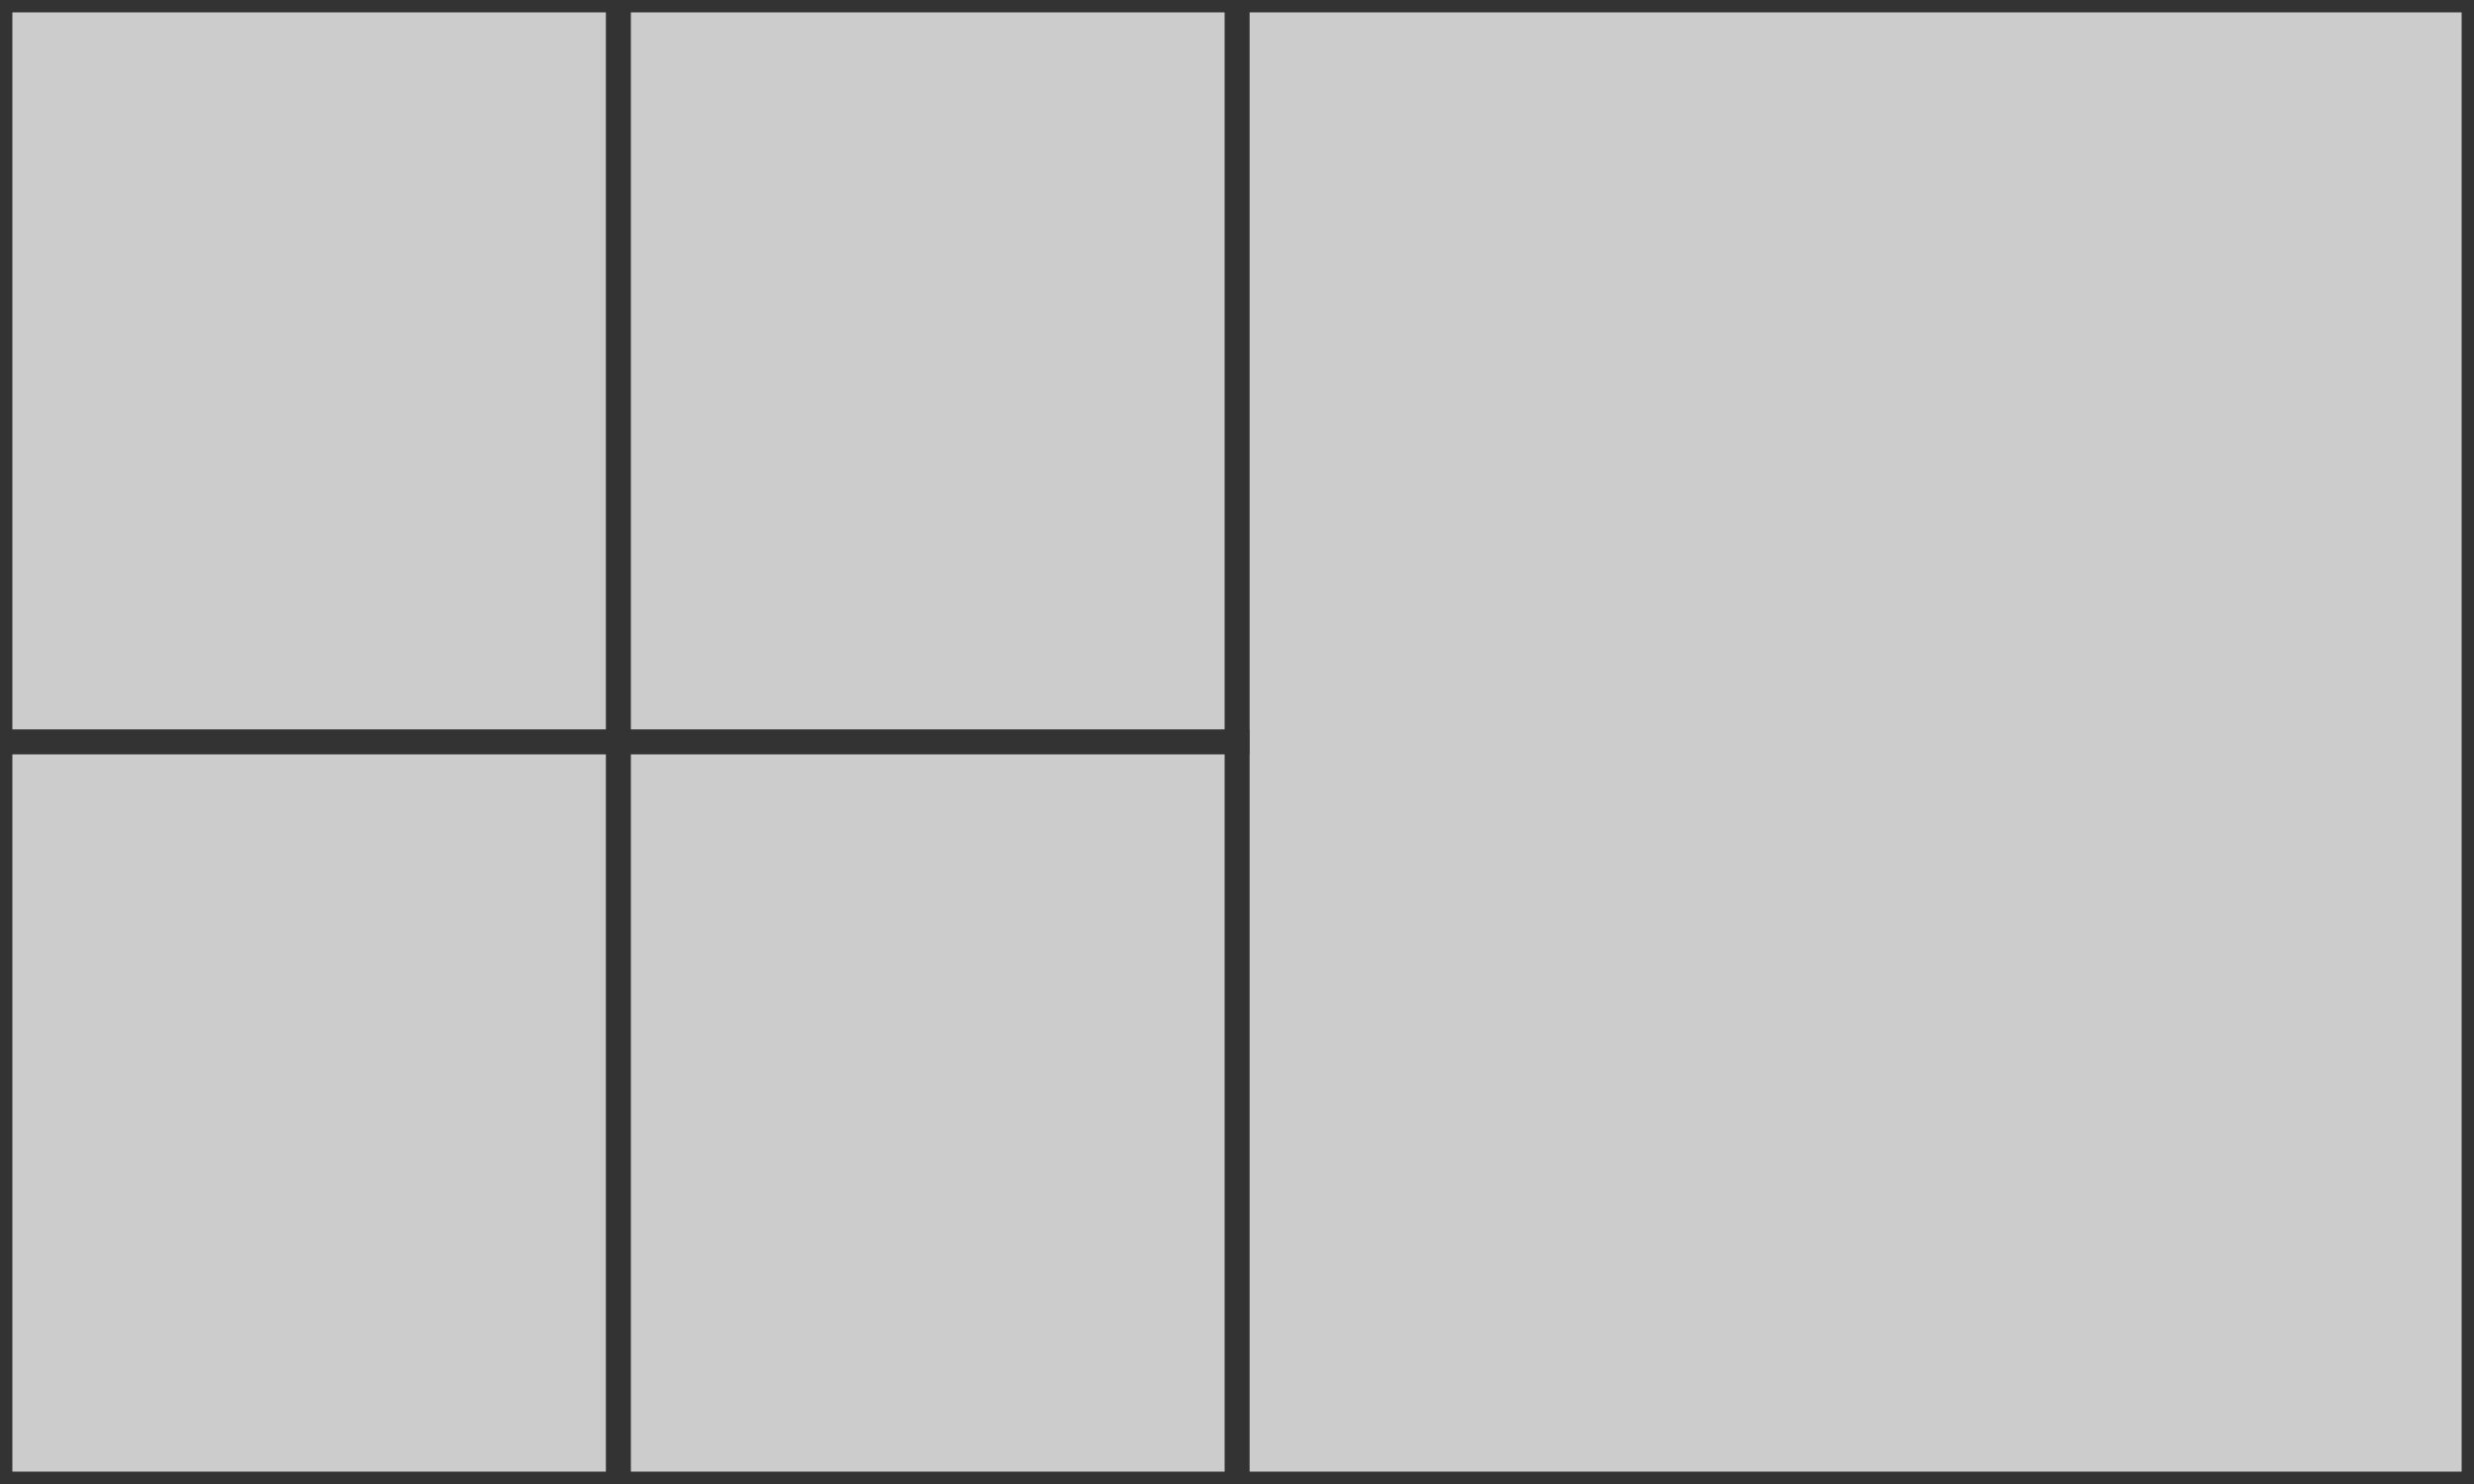
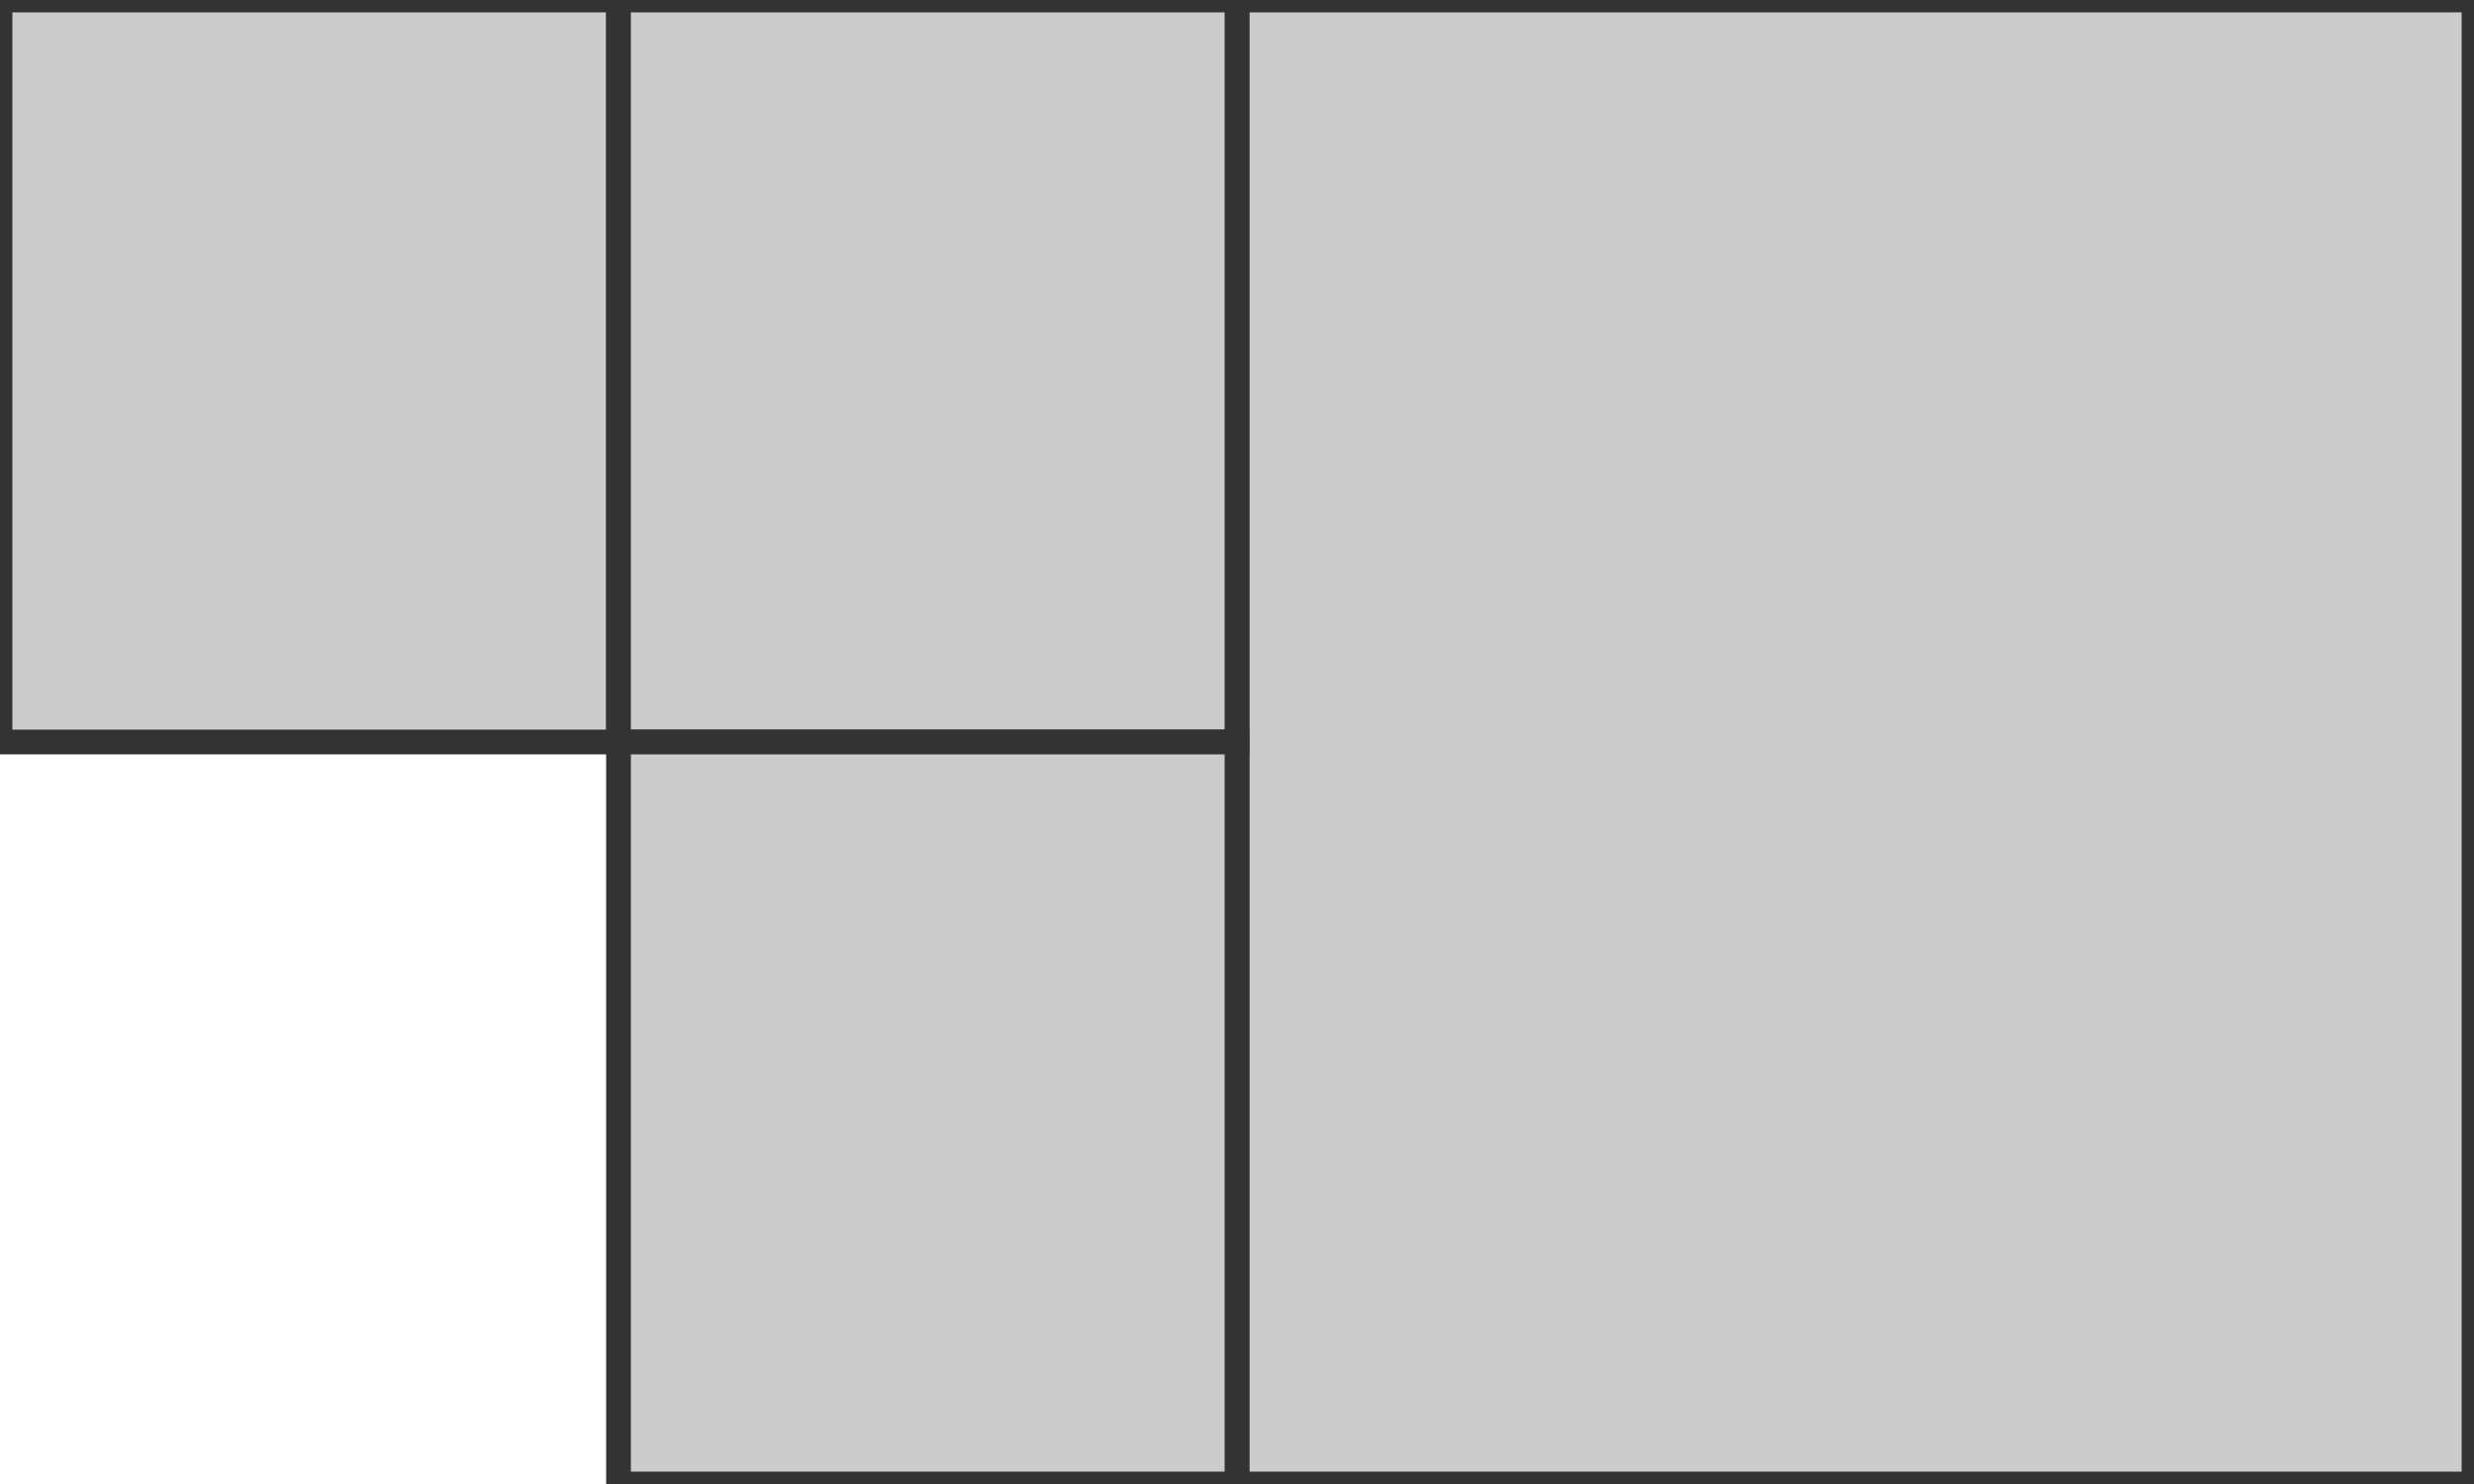
<svg xmlns="http://www.w3.org/2000/svg" viewBox="0 0 100 60">
  <rect x="50" y="0" width="50" height="60" fill="#cccccc" stroke="#333333" stroke-width="1" />
  <rect x="0" y="0" width="25" height="30" fill="#cccccc" stroke="#333333" stroke-width="1" />
  <rect x="25" y="0" width="25" height="30" fill="#cccccc" stroke="#333333" stroke-width="1" />
-   <rect x="0" y="30" width="25" height="30" fill="#cccccc" stroke="#333333" stroke-width="1" />
  <rect x="25" y="30" width="25" height="30" fill="#cccccc" stroke="#333333" stroke-width="1" />
</svg>